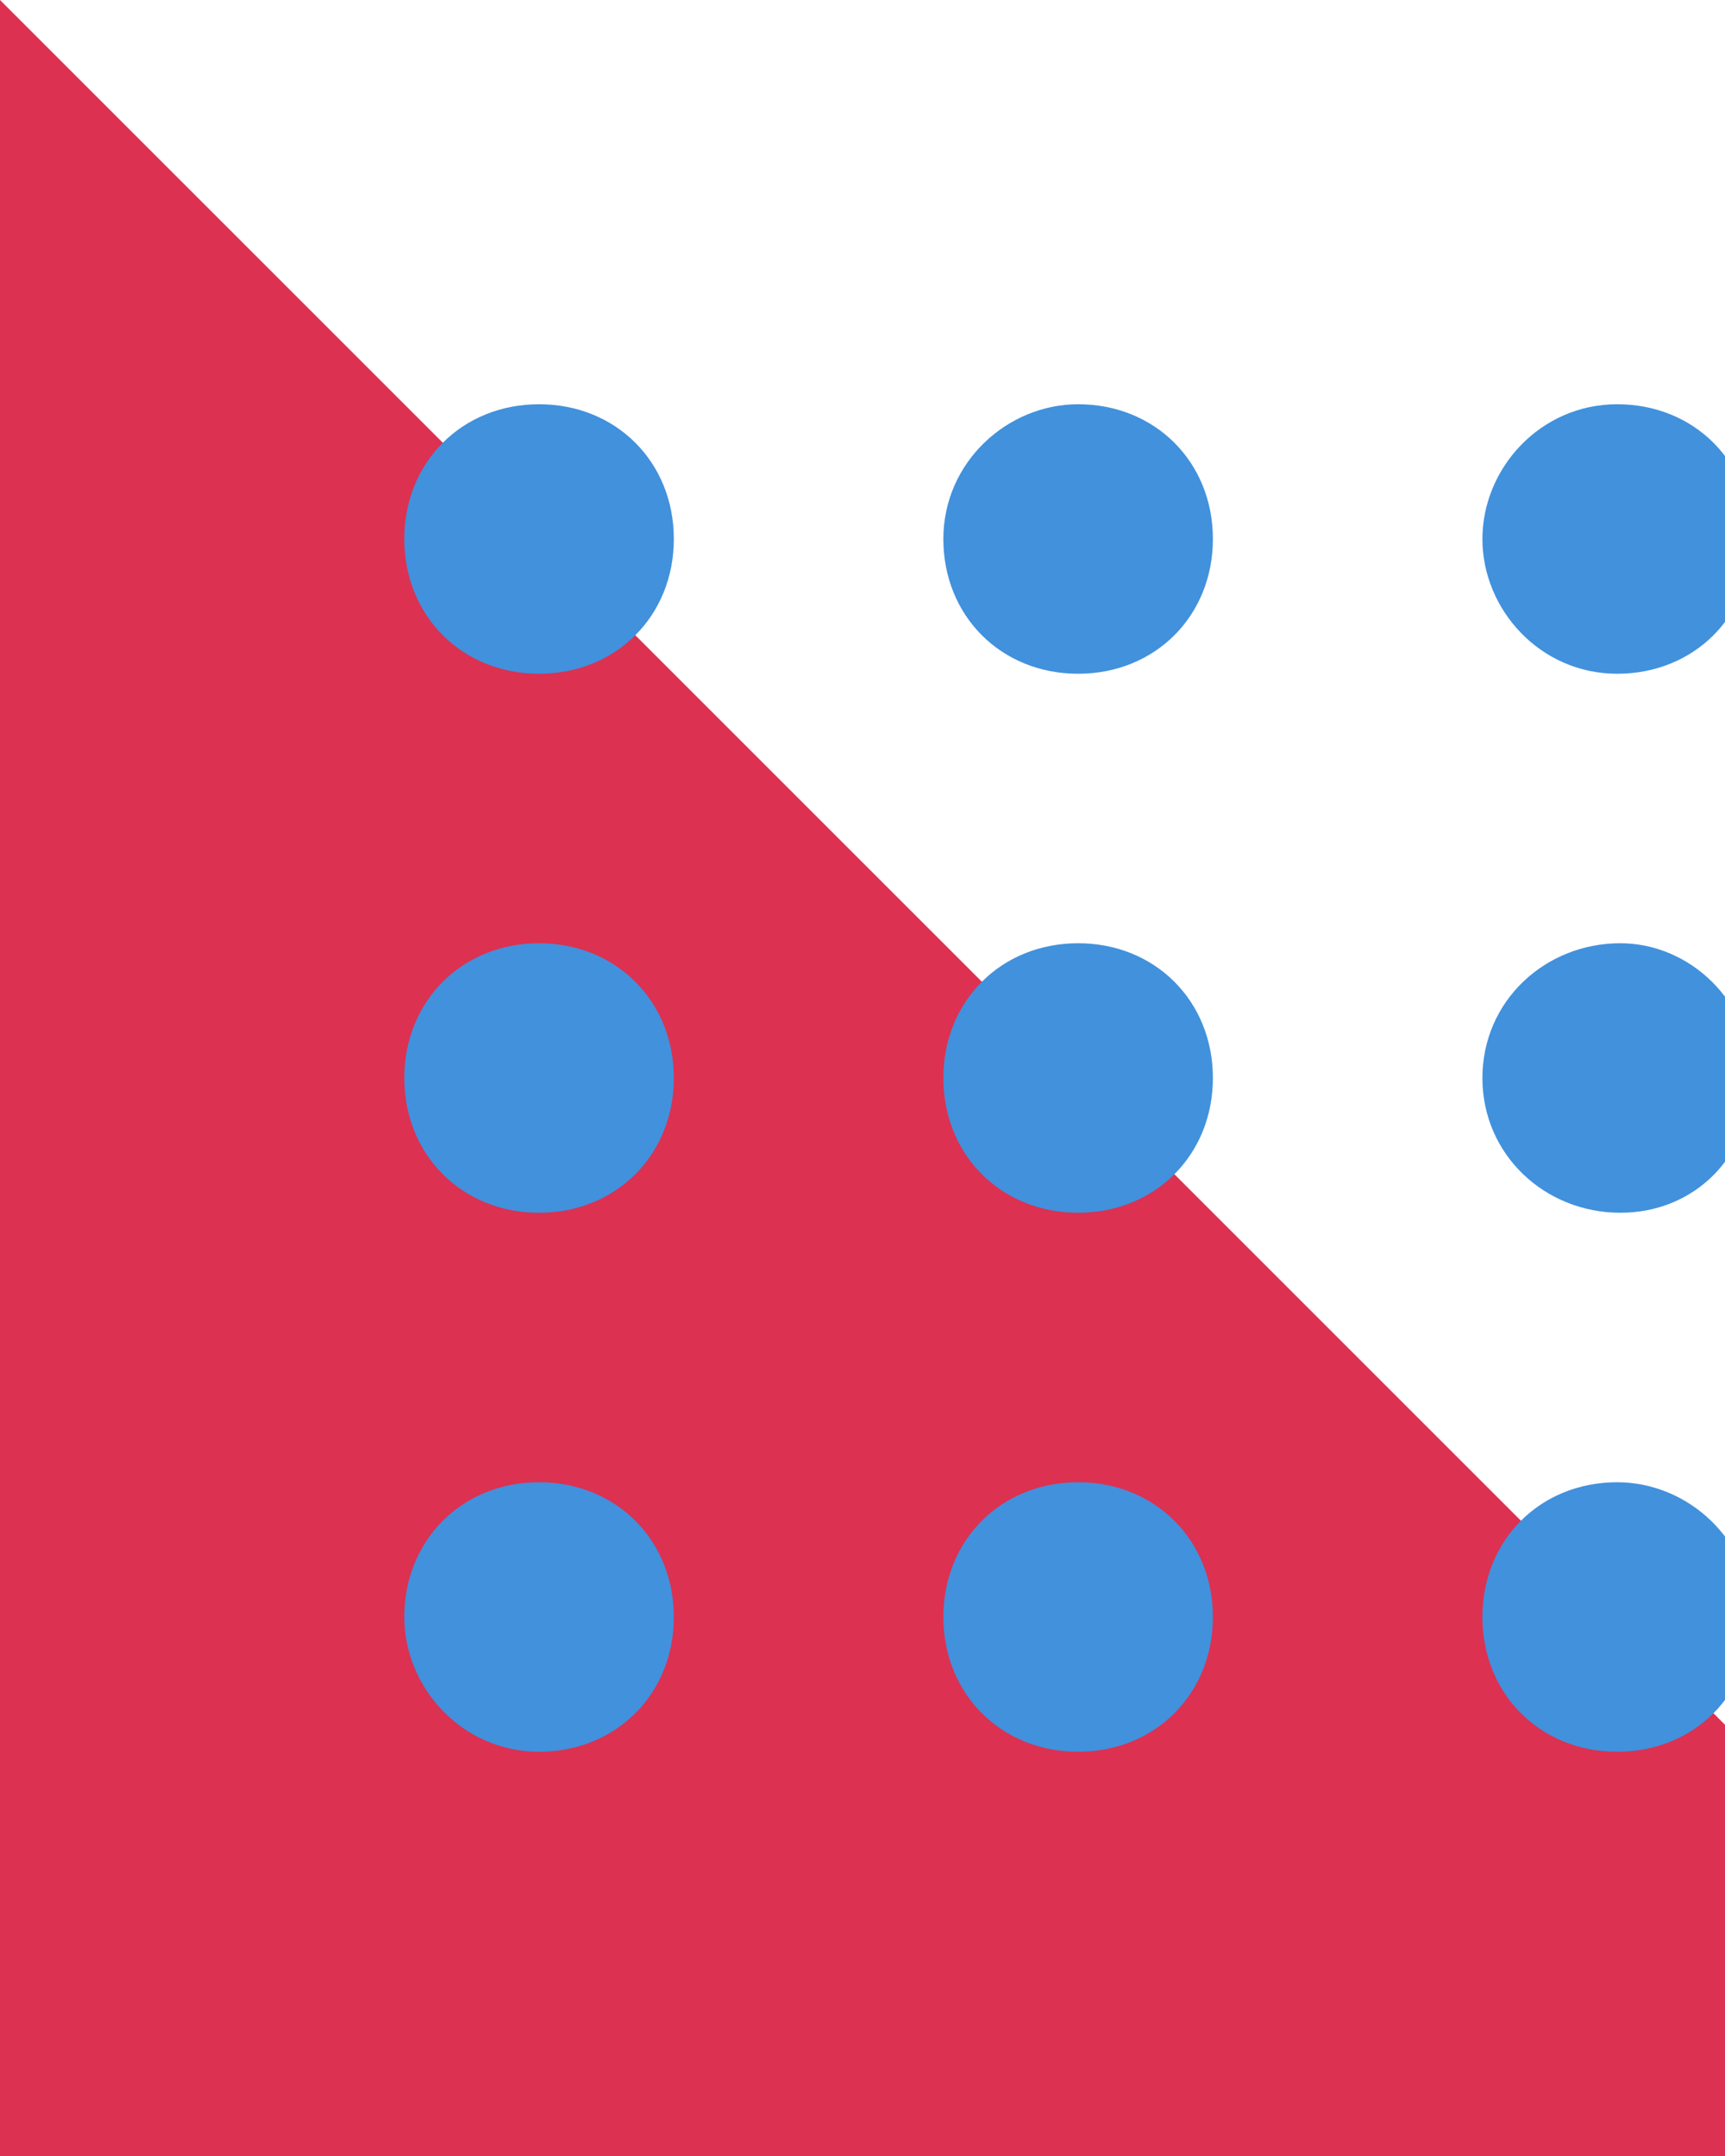
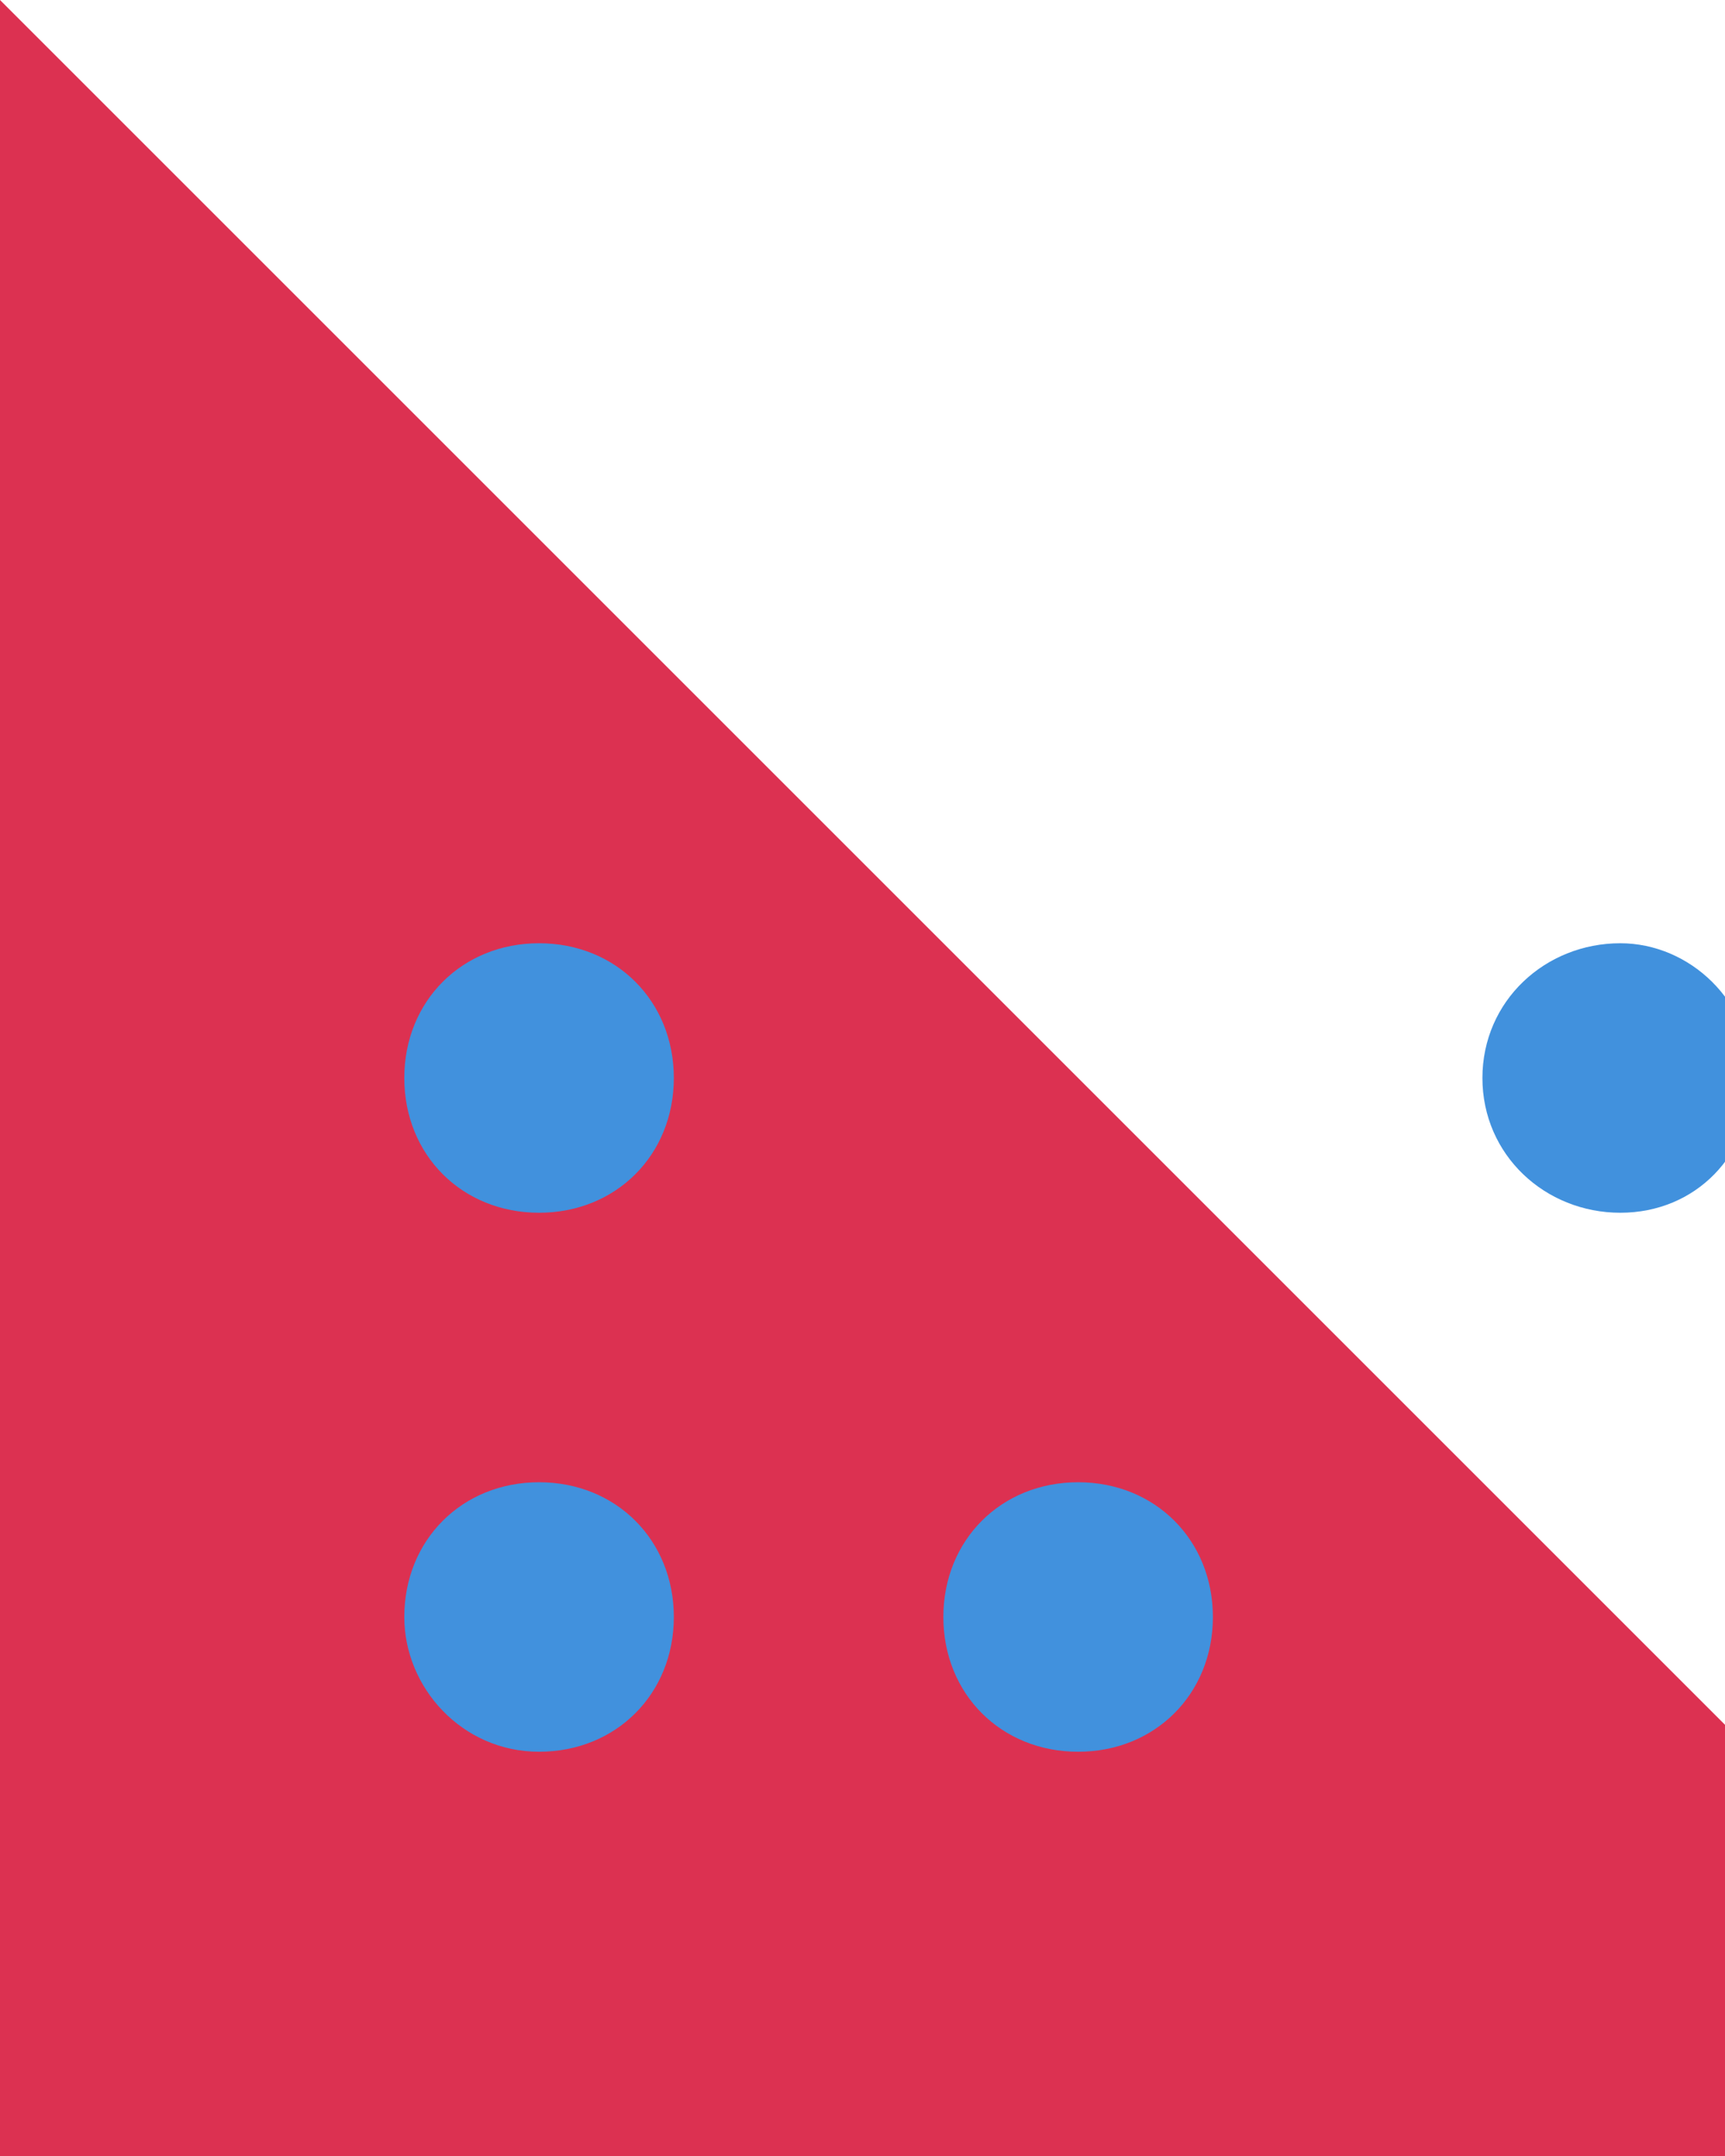
<svg xmlns="http://www.w3.org/2000/svg" width="64" height="80" viewBox="0 0 64 80" fill="none">
  <path d="M0 0L40 40L80 80H0V0Z" fill="#DC3151" />
-   <path d="M25 20C25 22.857 22.857 25 20 25C17.143 25 15 22.857 15 20C15 17.143 17.143 15 20 15C22.857 15 25 17.143 25 20Z" fill="#4191DD" />
-   <path d="M45 20C45 22.857 42.857 25 40 25C37.143 25 35 22.857 35 20C35 17.143 37.381 15 40 15C42.857 15 45 17.143 45 20Z" fill="#4191DD" />
  <path d="M65 40C65 42.857 62.907 45 60.116 45C57.326 45 55 42.857 55 40C55 37.143 57.326 35 60.116 35C62.674 35 65 37.143 65 40Z" fill="#4191DD" />
  <path d="M25 40C25 42.857 22.857 45 20 45C17.143 45 15 42.857 15 40C15 37.143 17.143 35 20 35C22.857 35 25 37.143 25 40Z" fill="#4191DD" />
-   <path d="M45 40C45 42.857 42.857 45 40 45C37.143 45 35 42.857 35 40C35 37.143 37.143 35 40 35C42.857 35 45 37.143 45 40Z" fill="#4191DD" />
-   <path d="M65 60C65 62.857 62.857 65 60 65C57.143 65 55 62.857 55 60C55 57.143 57.143 55 60 55C62.619 55 65 57.143 65 60Z" fill="#4191DD" />
  <path d="M25 60C25 62.857 22.857 65 20 65C17.143 65 15 62.619 15 60C15 57.143 17.143 55 20 55C22.857 55 25 57.143 25 60Z" fill="#4191DD" />
  <path d="M45 60C45 62.857 42.857 65 40 65C37.143 65 35 62.857 35 60C35 57.143 37.143 55 40 55C42.857 55 45 57.143 45 60Z" fill="#4191DD" />
-   <path d="M65 20C65 22.857 62.857 25 60 25C57.143 25 55 22.619 55 20C55 17.381 57.143 15 60 15C62.857 15 65 17.143 65 20Z" fill="#4191DD" />
</svg>